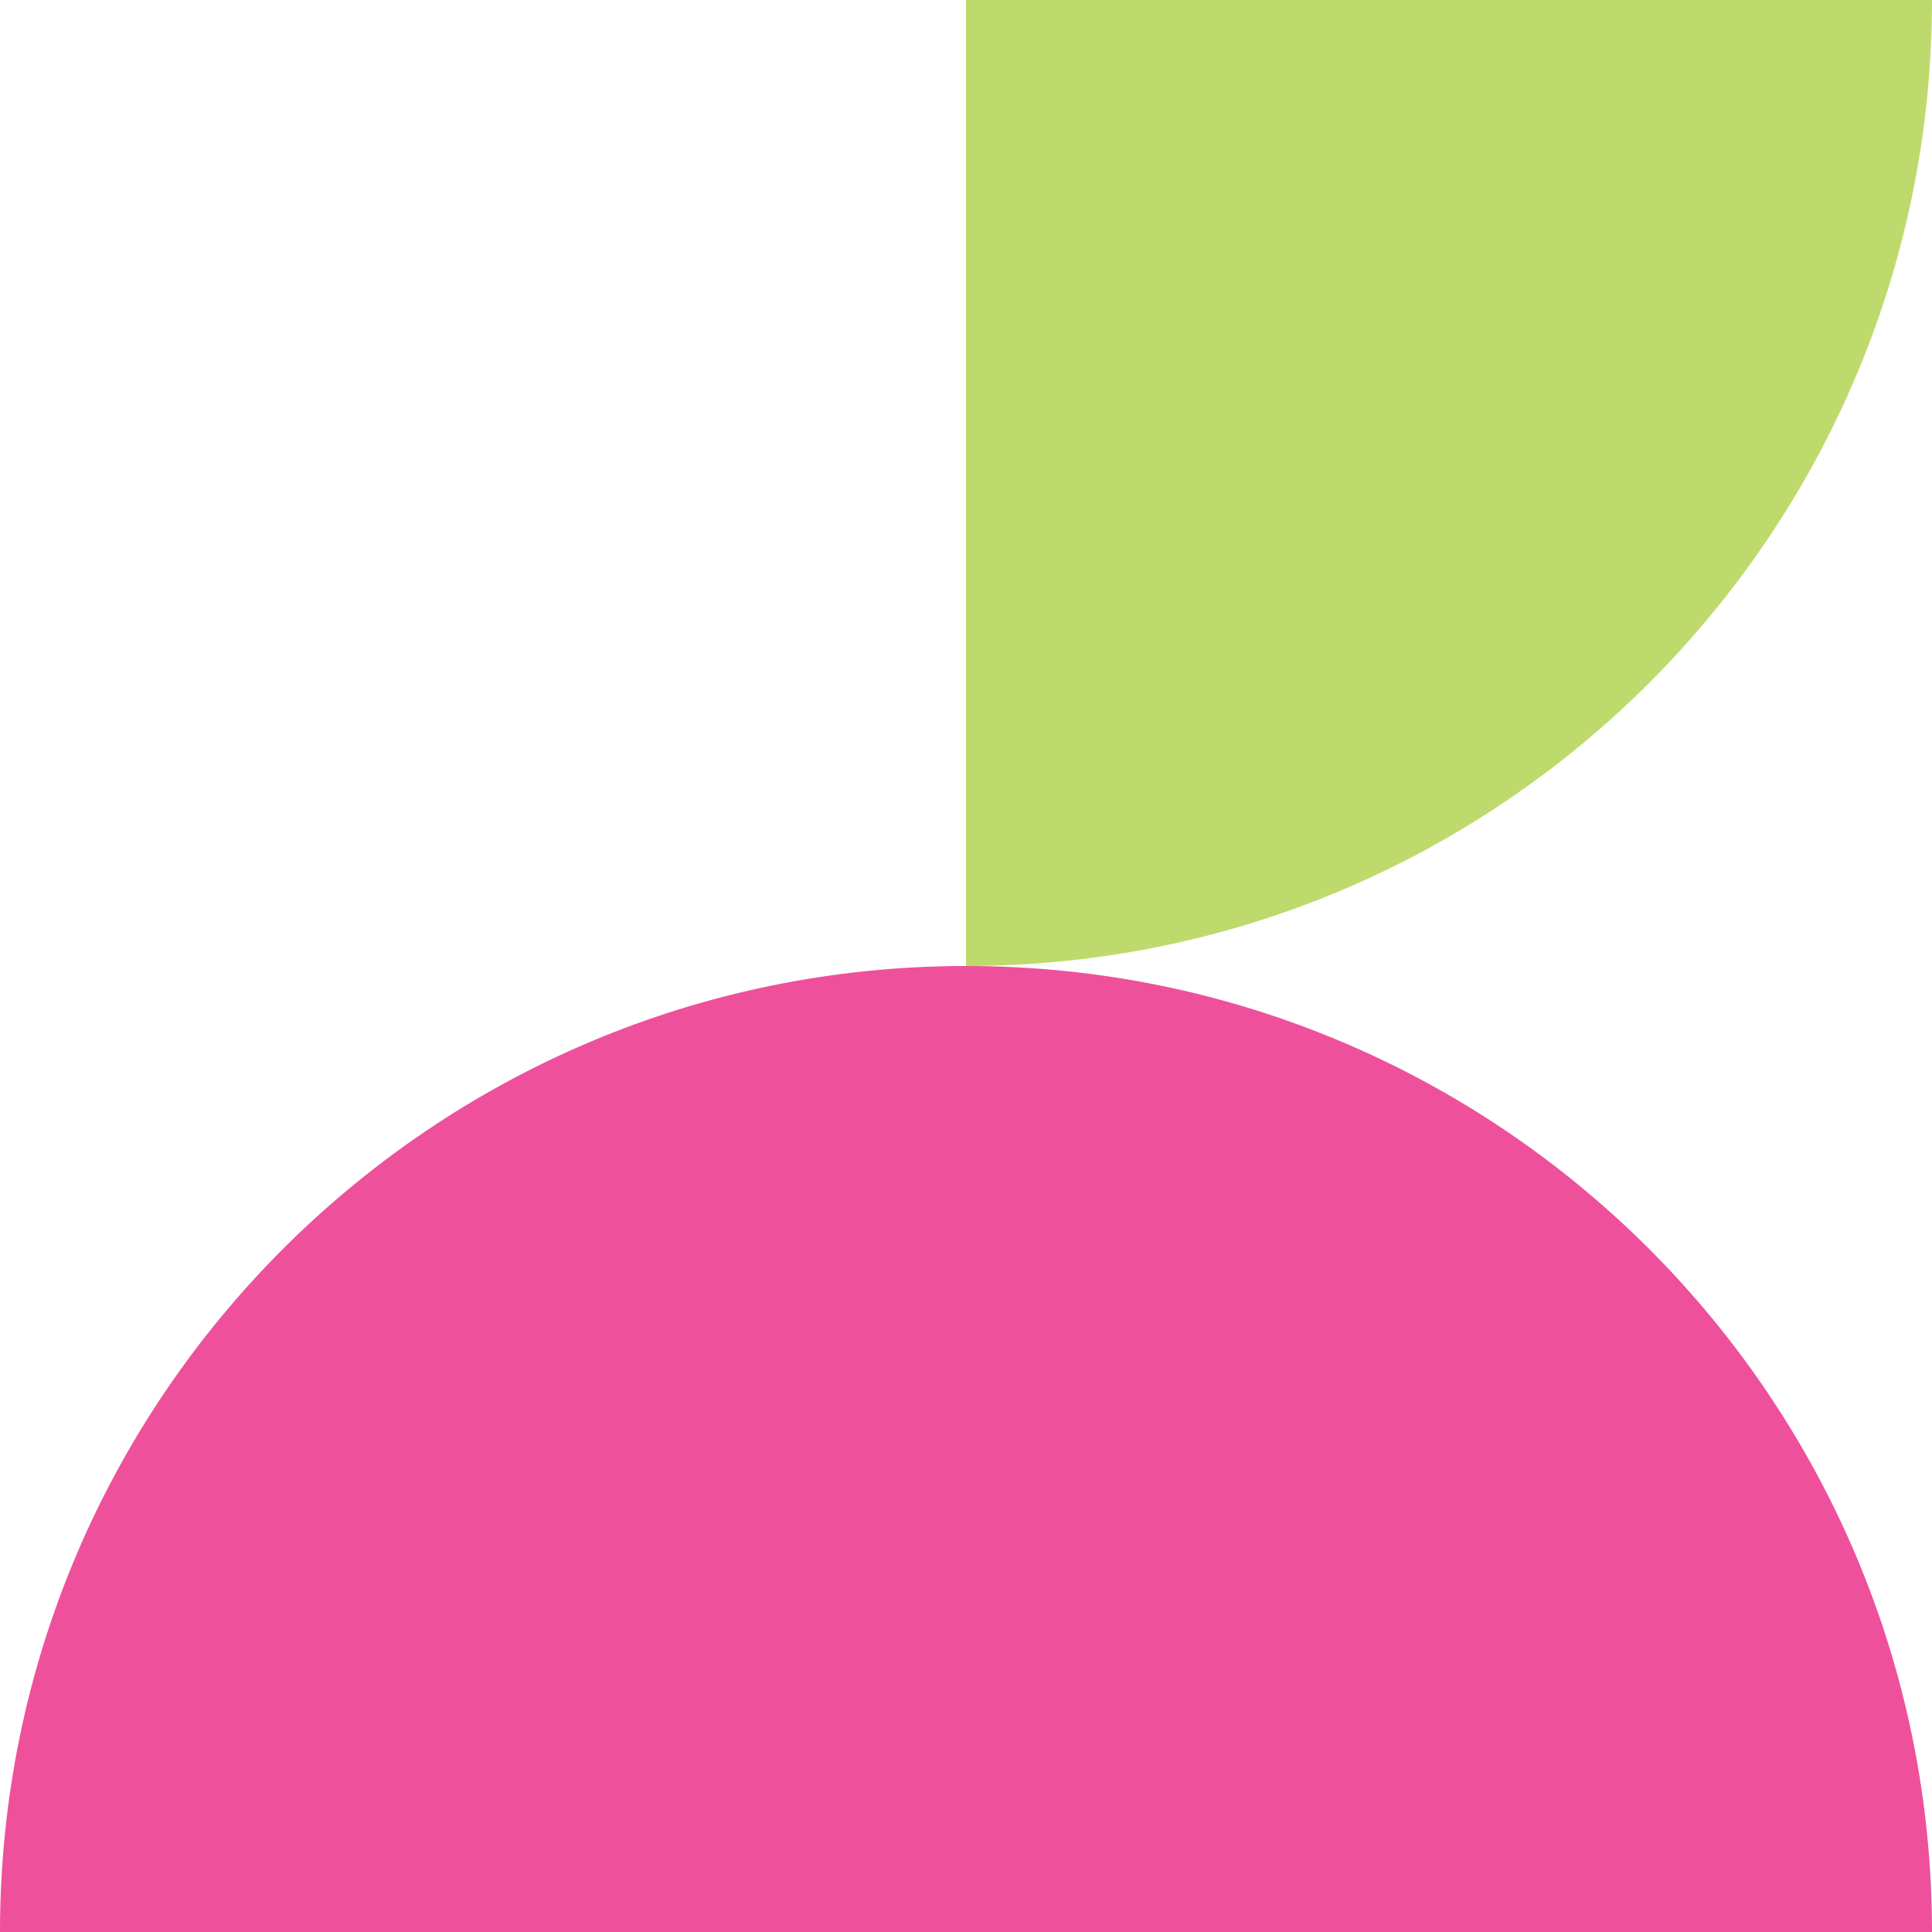
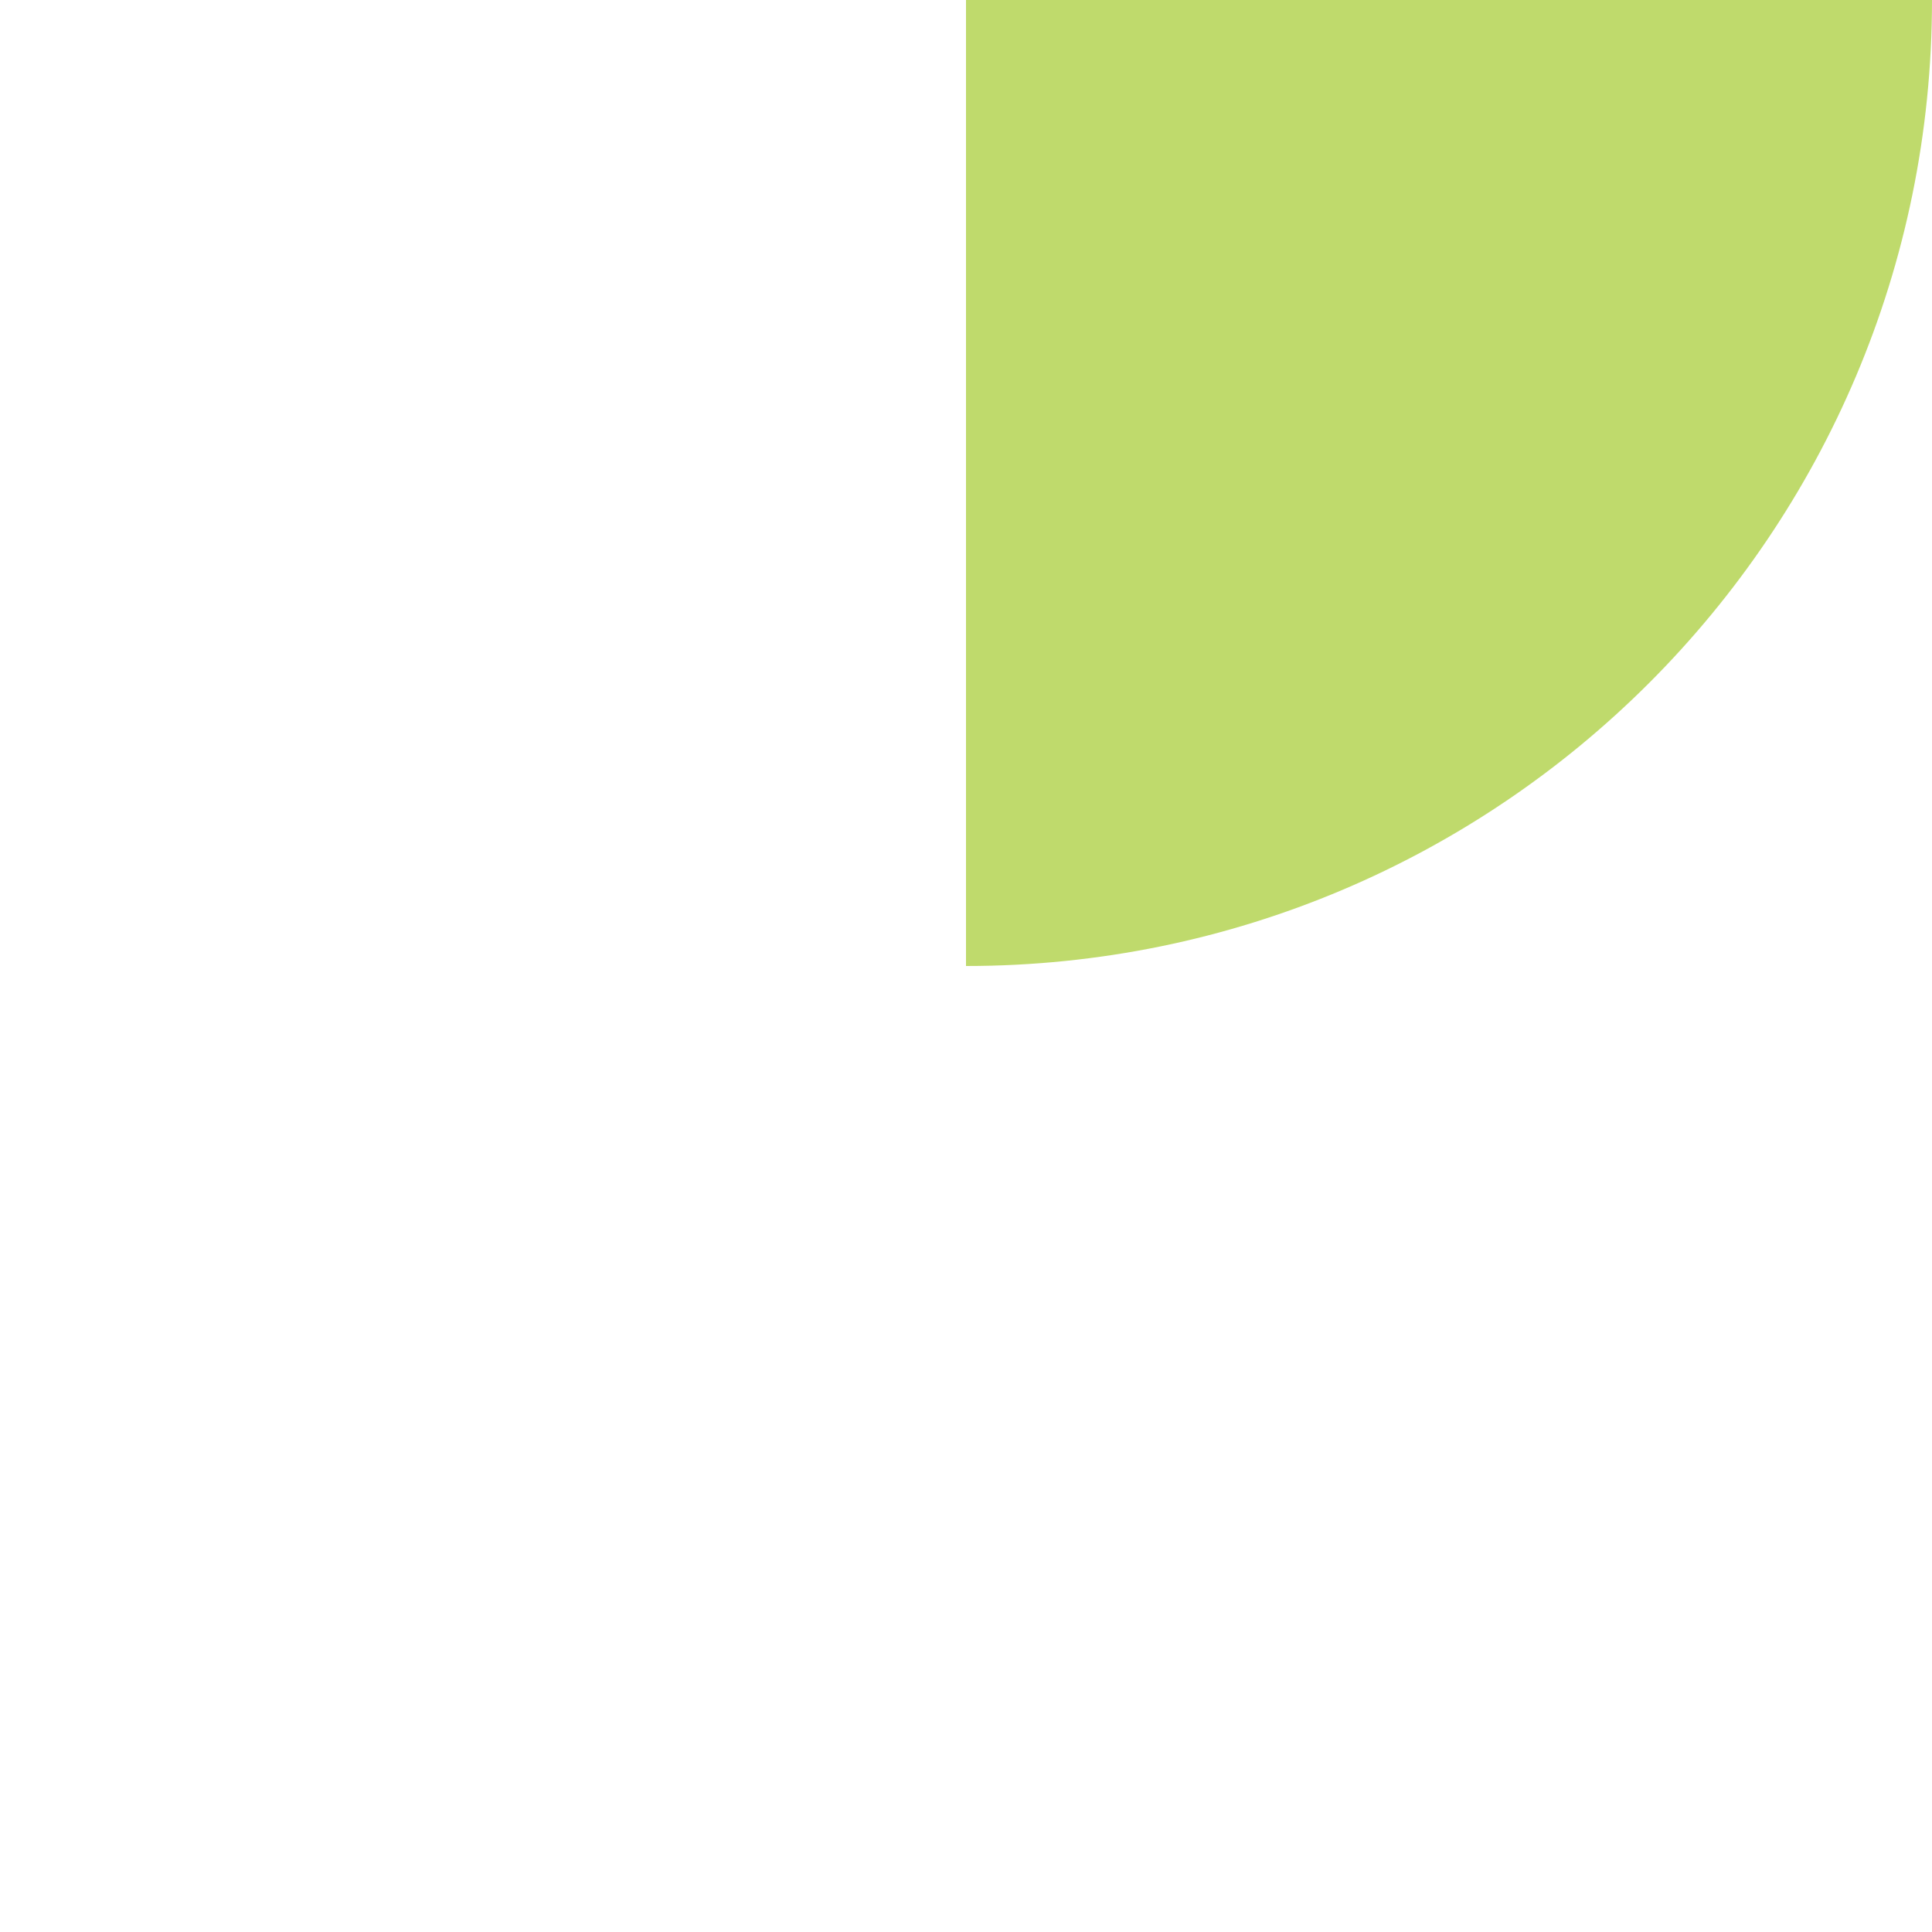
<svg xmlns="http://www.w3.org/2000/svg" width="24" height="24" viewBox="0 0 24 24" fill="none">
-   <path d="M12 12C5.374 12 0 17.372 0 24H12V12Z" fill="#EF509C" />
-   <path d="M24 24C24 17.372 18.629 12 12 12V24H24Z" fill="#EF509C" />
  <path d="M24 0H12V12C18.626 12 24 6.628 24 0Z" fill="#BFDA6C" />
</svg>